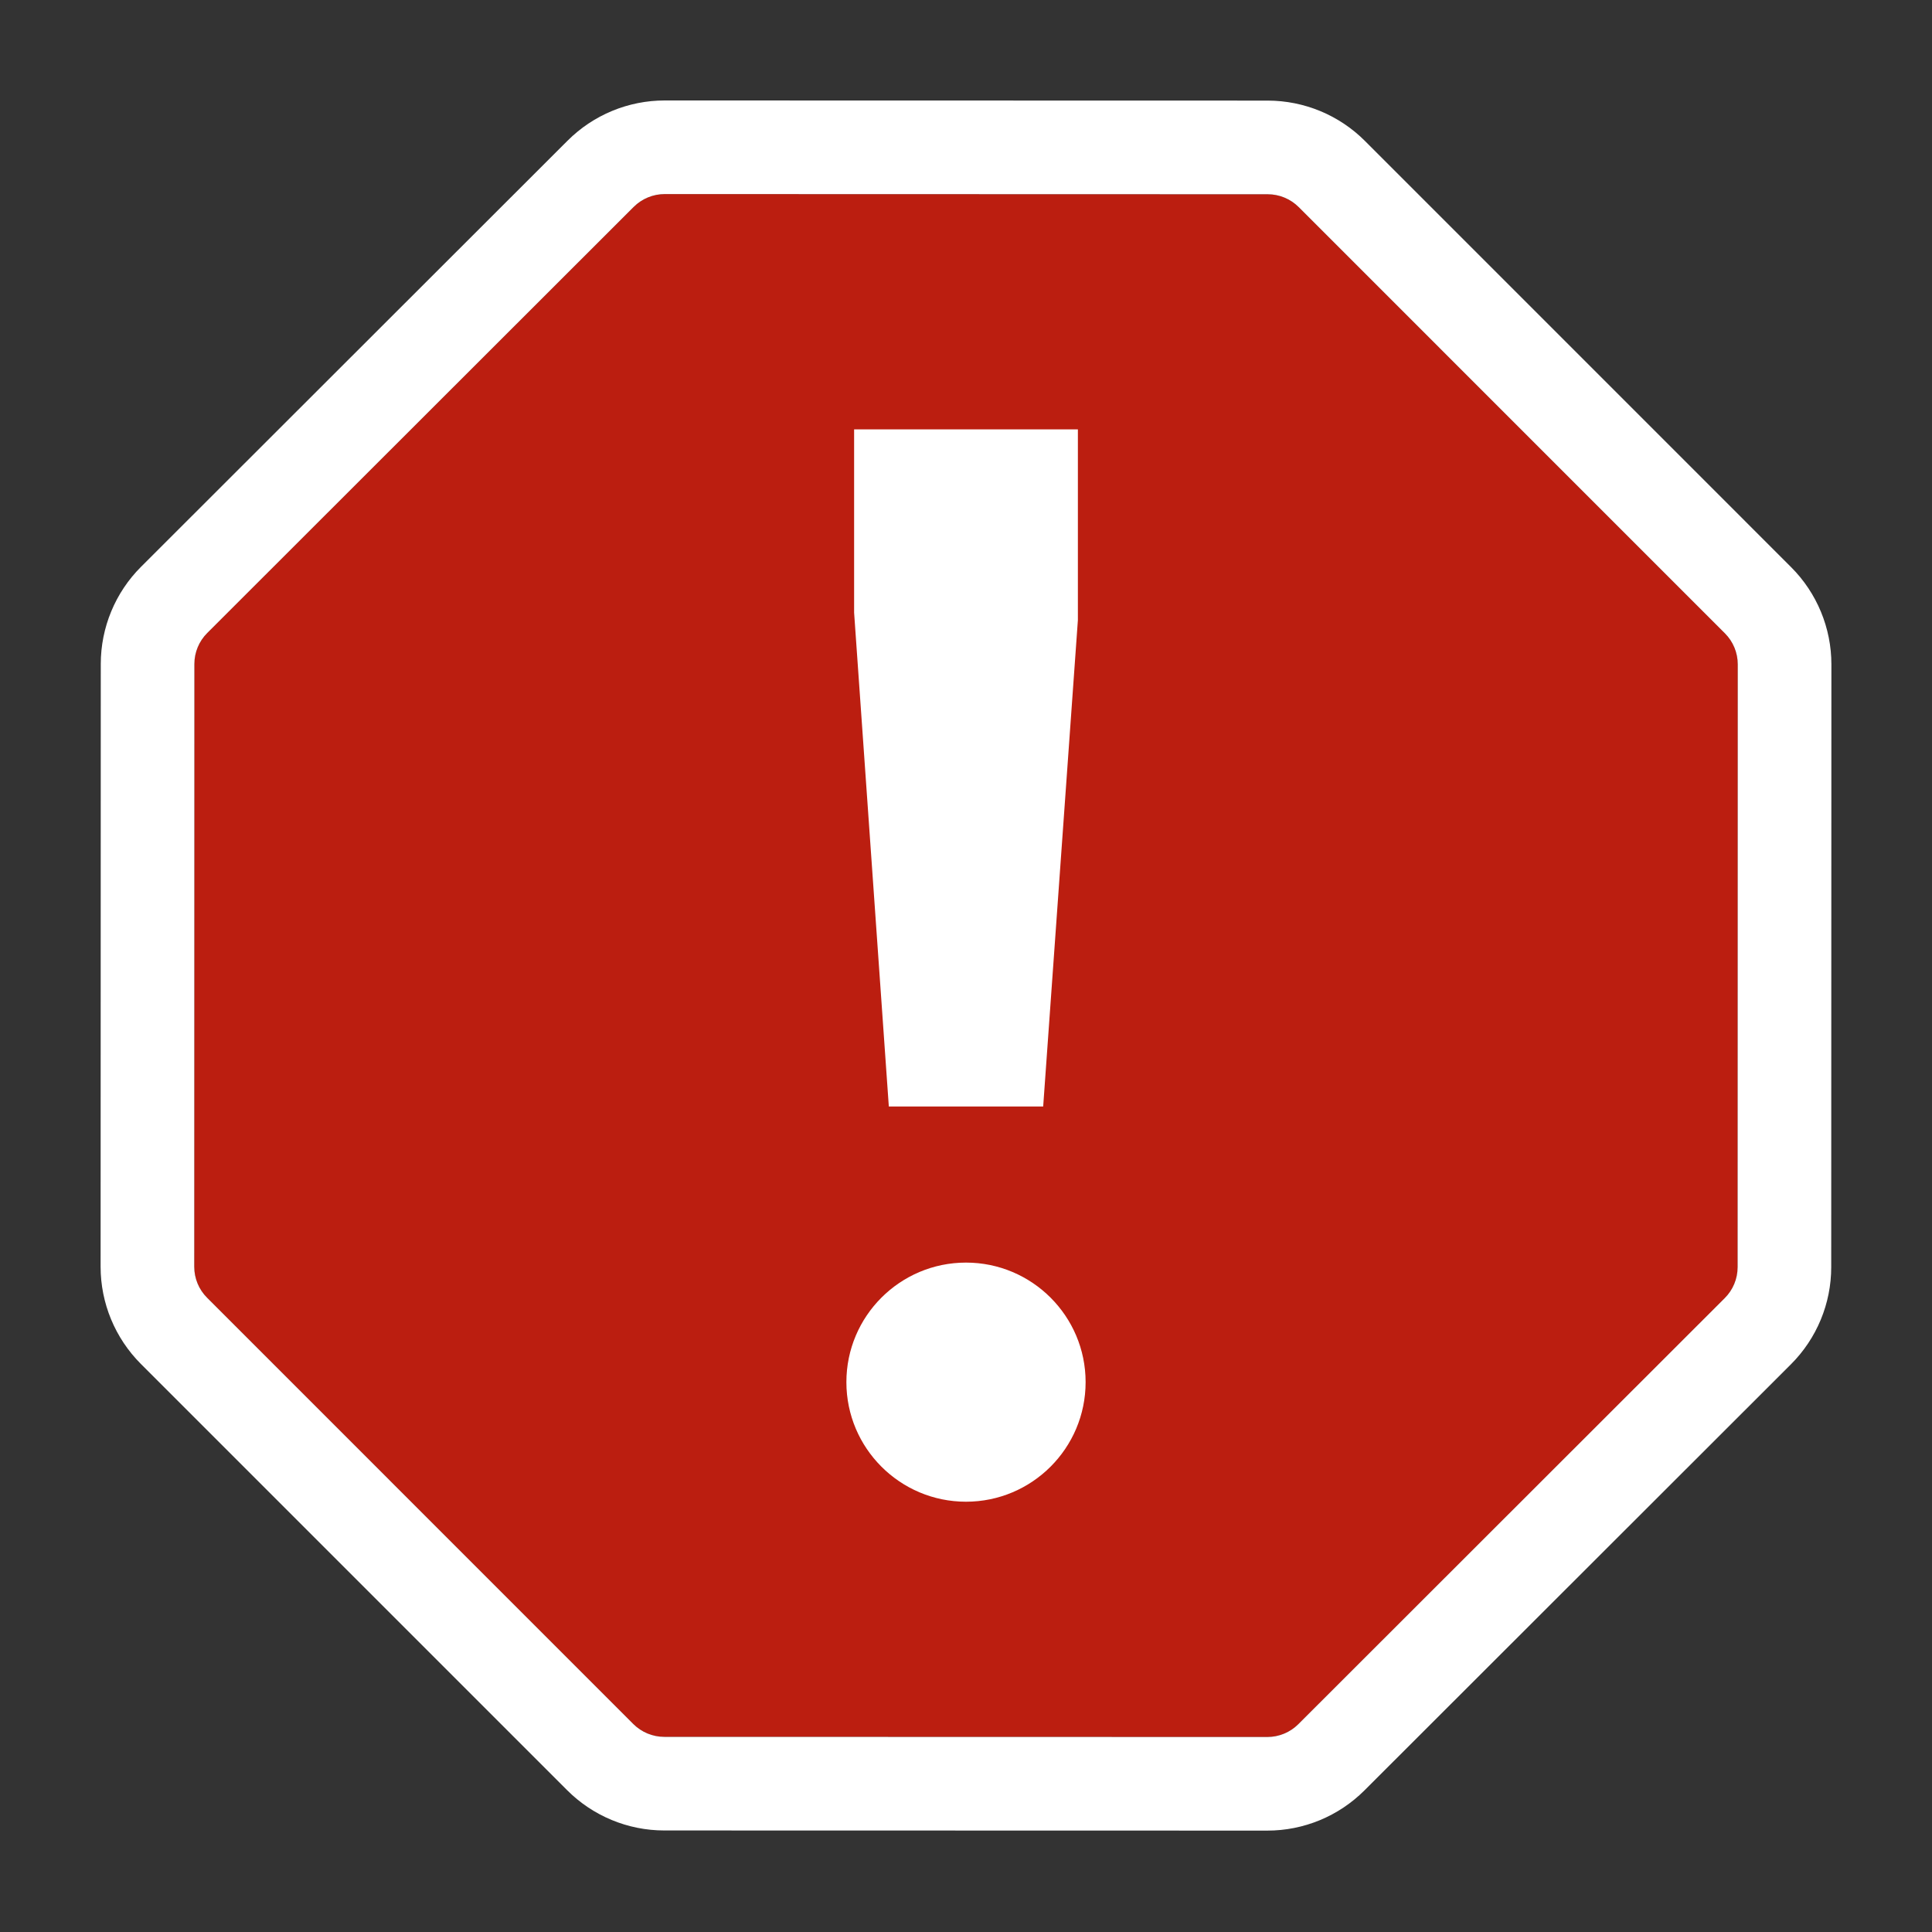
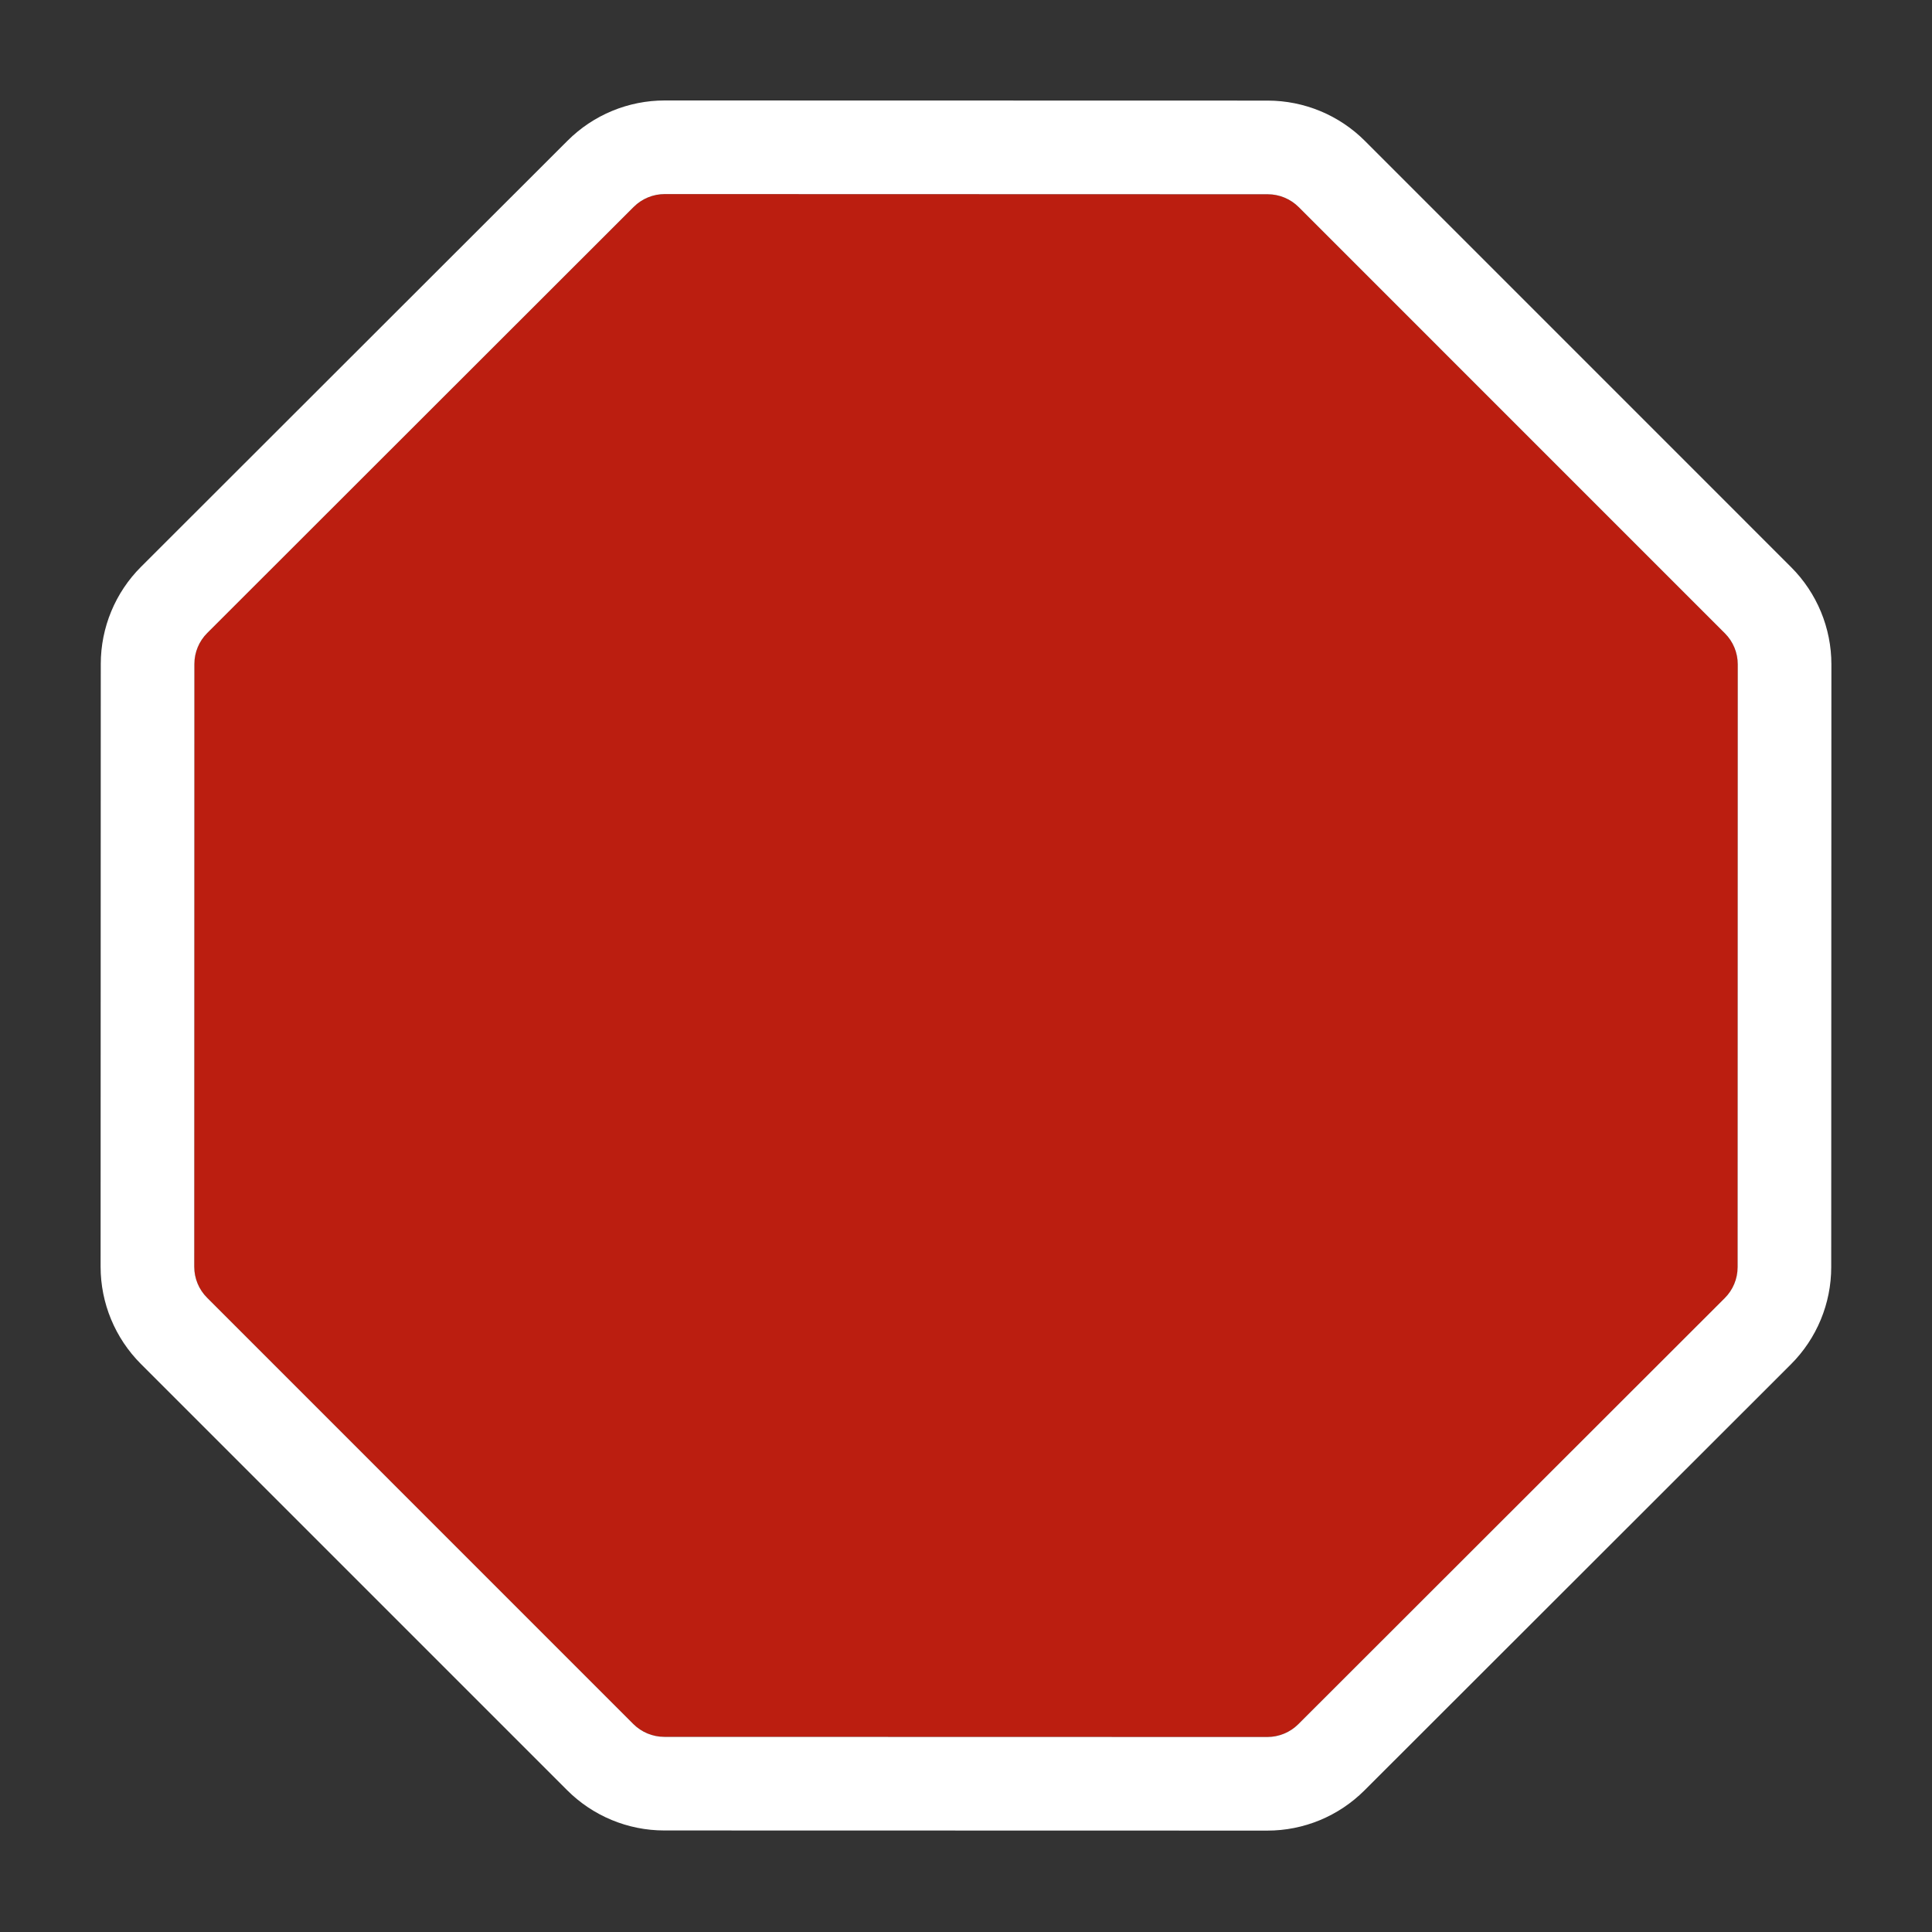
<svg xmlns="http://www.w3.org/2000/svg" xml:space="preserve" viewBox="0 0 56 56">
  <rect x="0" y="0" width="56" height="56" fill="#333333" stroke="none" />
  <path fill="#bb1e10" d="m37.643 6.002 12.355 12.356c.239.239.372.562.372.899l-.004 17.471c0 .337-.134.66-.373.898L37.632 49.977c-.239.238-.562.371-.899.371l-17.477-.004c-.337 0-.66-.134-.899-.372L6.002 37.615c-.239-.238-.372-.561-.372-.898l.004-17.471c0-.337.134-.66.373-.898L18.368 5.997c.239-.238.562-.372.899-.372l17.477.005c.337 0 .66.134.899.372Z" />
  <path fill="#fff" d="M39.561 4.083 51.917 16.44c.747.747 1.167 1.761 1.167 2.818l-.005 17.47c0 1.057-.42 2.07-1.168 2.817L39.549 51.896c-.747.746-1.76 1.166-2.816 1.165l-17.478-.004c-1.056 0-2.069-.42-2.816-1.167L4.083 39.534c-.747-.748-1.167-1.761-1.167-2.818l.005-17.471c0-1.056.42-2.07 1.168-2.817l12.362-12.35c.747-.747 1.76-1.166 2.816-1.166l17.478.004c1.056.001 2.069.42 2.816 1.167Zm-1.918 1.919c-.239-.238-.562-.372-.899-.372l-17.477-.005c-.337 0-.66.134-.899.372L6.007 18.348c-.239.238-.373.561-.373.898L5.63 36.717c0 .337.133.66.372.898l12.355 12.357c.239.238.562.372.899.372l17.477.004c.337 0 .66-.133.899-.371l12.361-12.351c.239-.238.373-.561.373-.898l.004-17.471c0-.337-.133-.66-.372-.899L37.643 6.002Z" />
-   <path fill="#fff" d="M31.243 12.446v5.53l-1.006 14.097h-4.474L24.757 17.76v-5.314h6.486ZM28 36.597c1.913 0 3.467 1.553 3.467 3.465 0 1.913-1.554 3.466-3.467 3.466s-3.467-1.553-3.467-3.466c0-1.912 1.554-3.465 3.467-3.465Z" />
</svg>